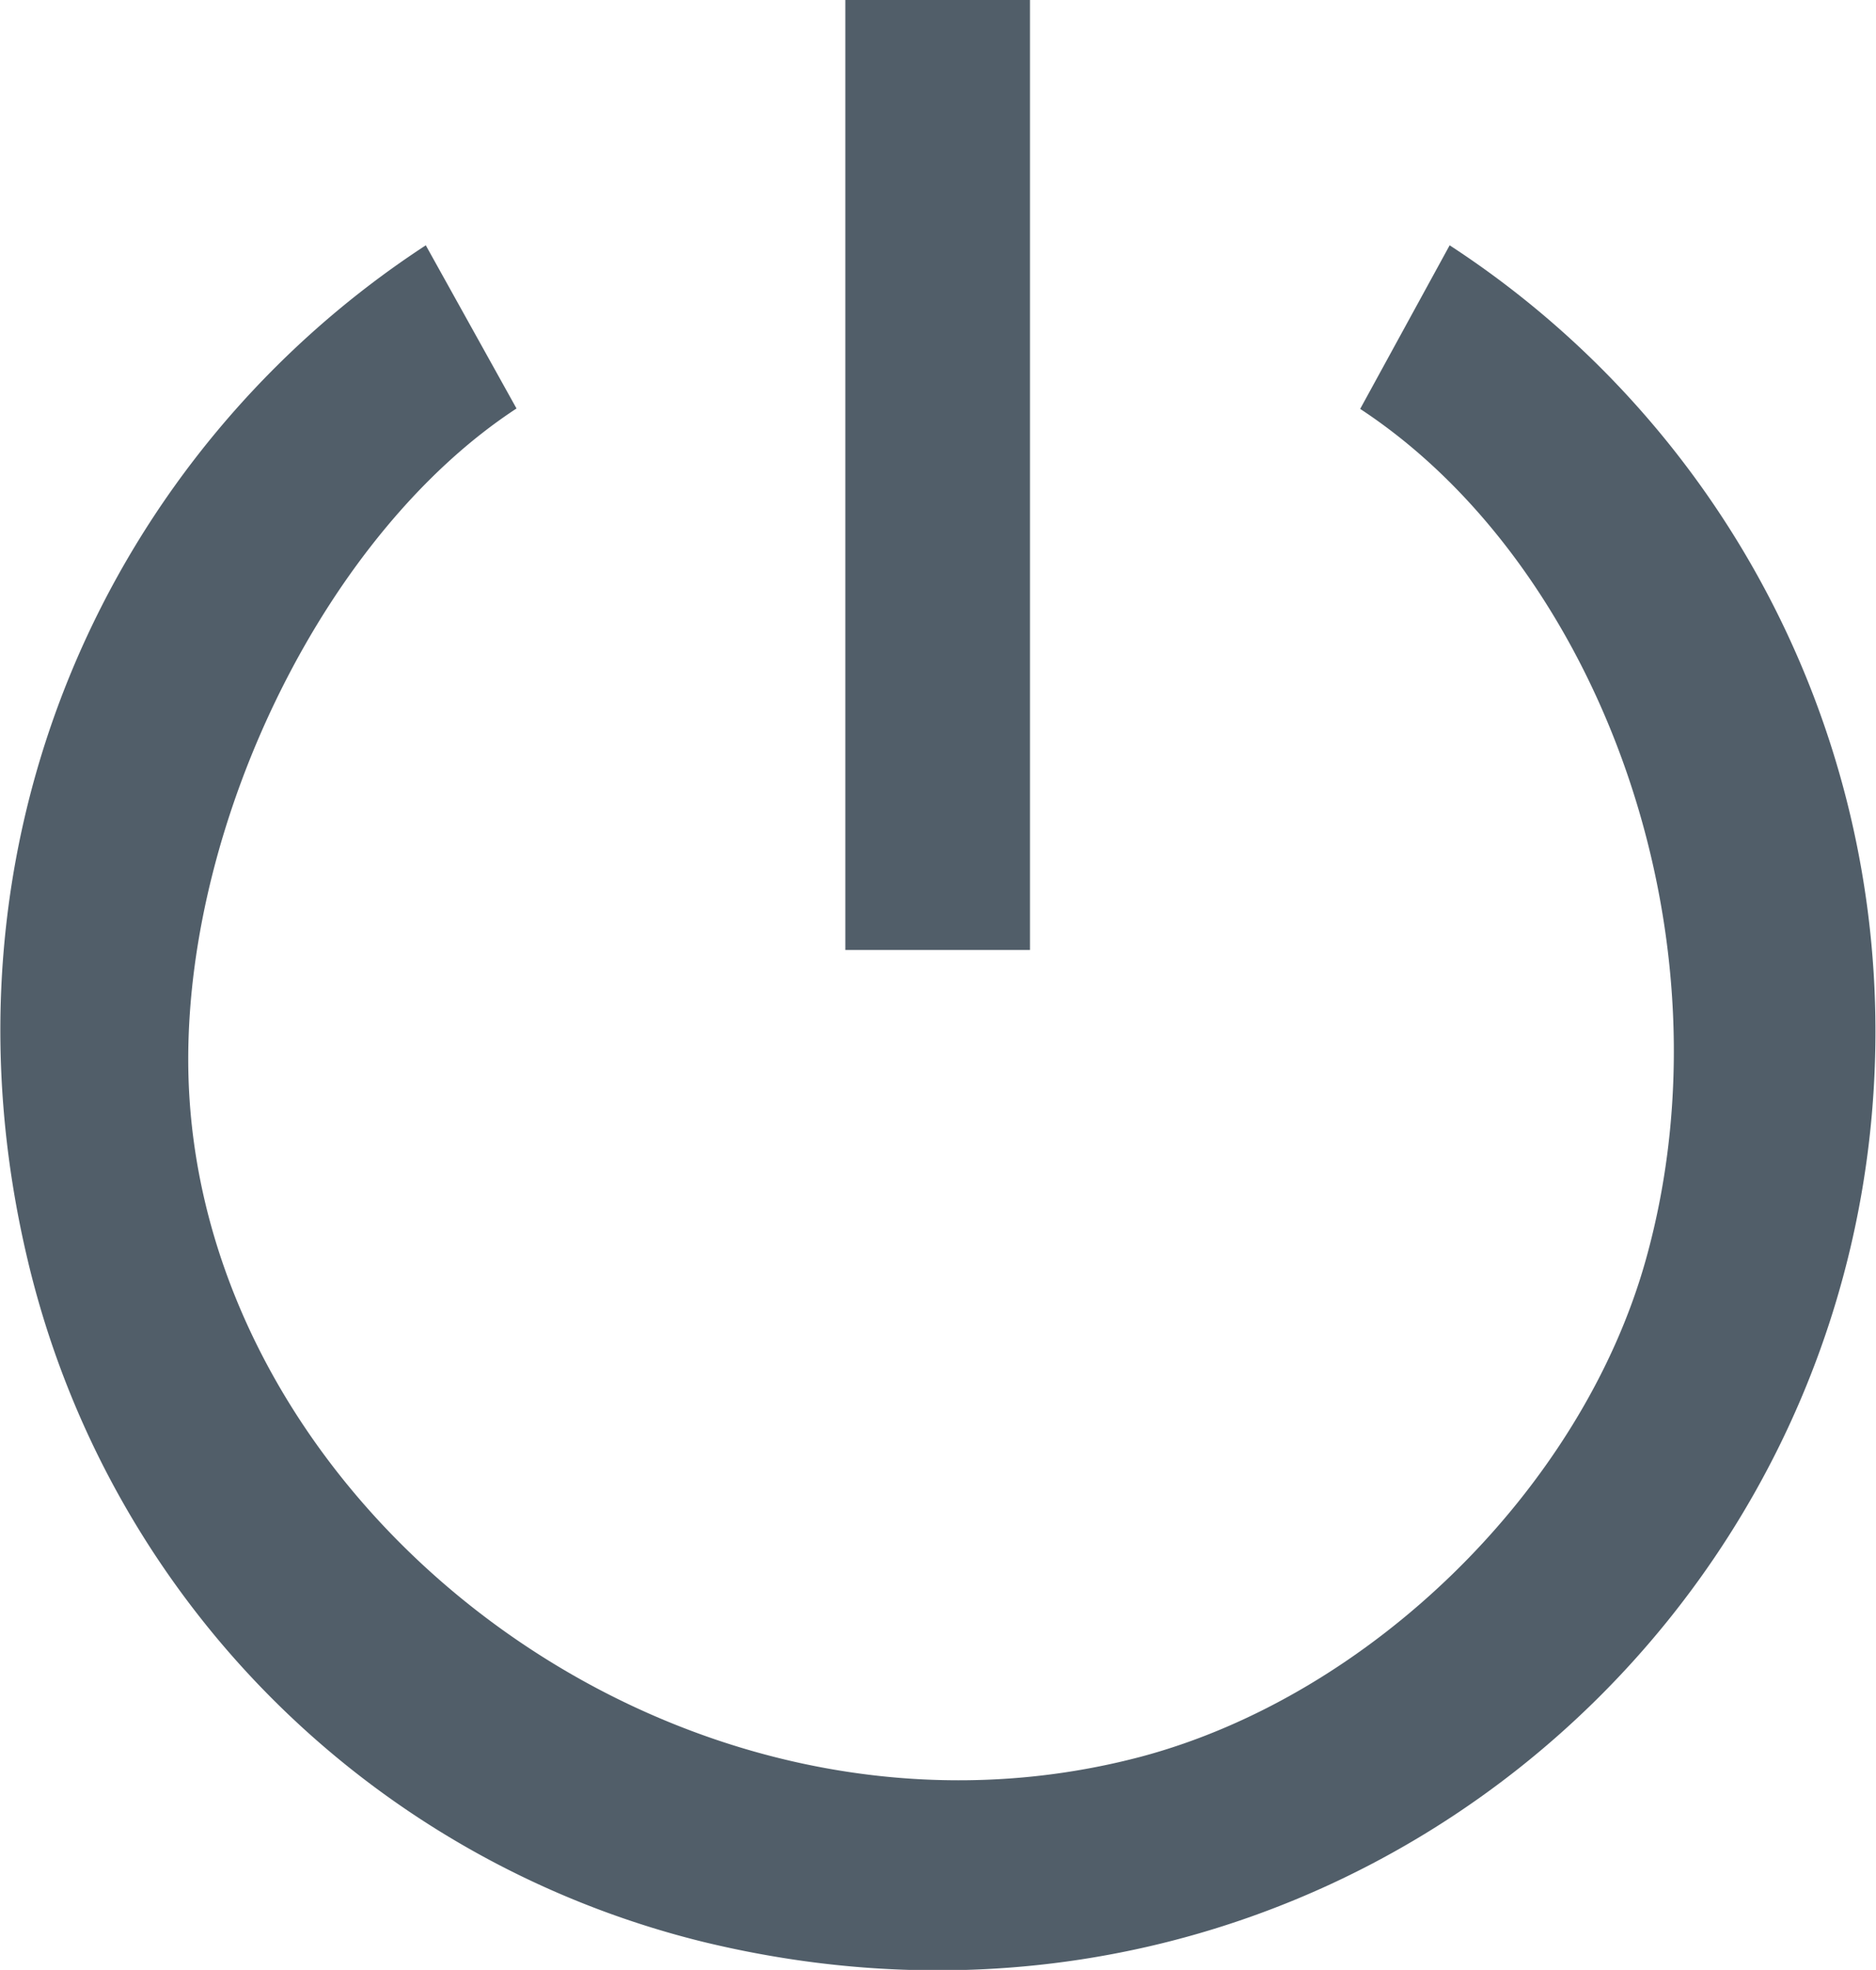
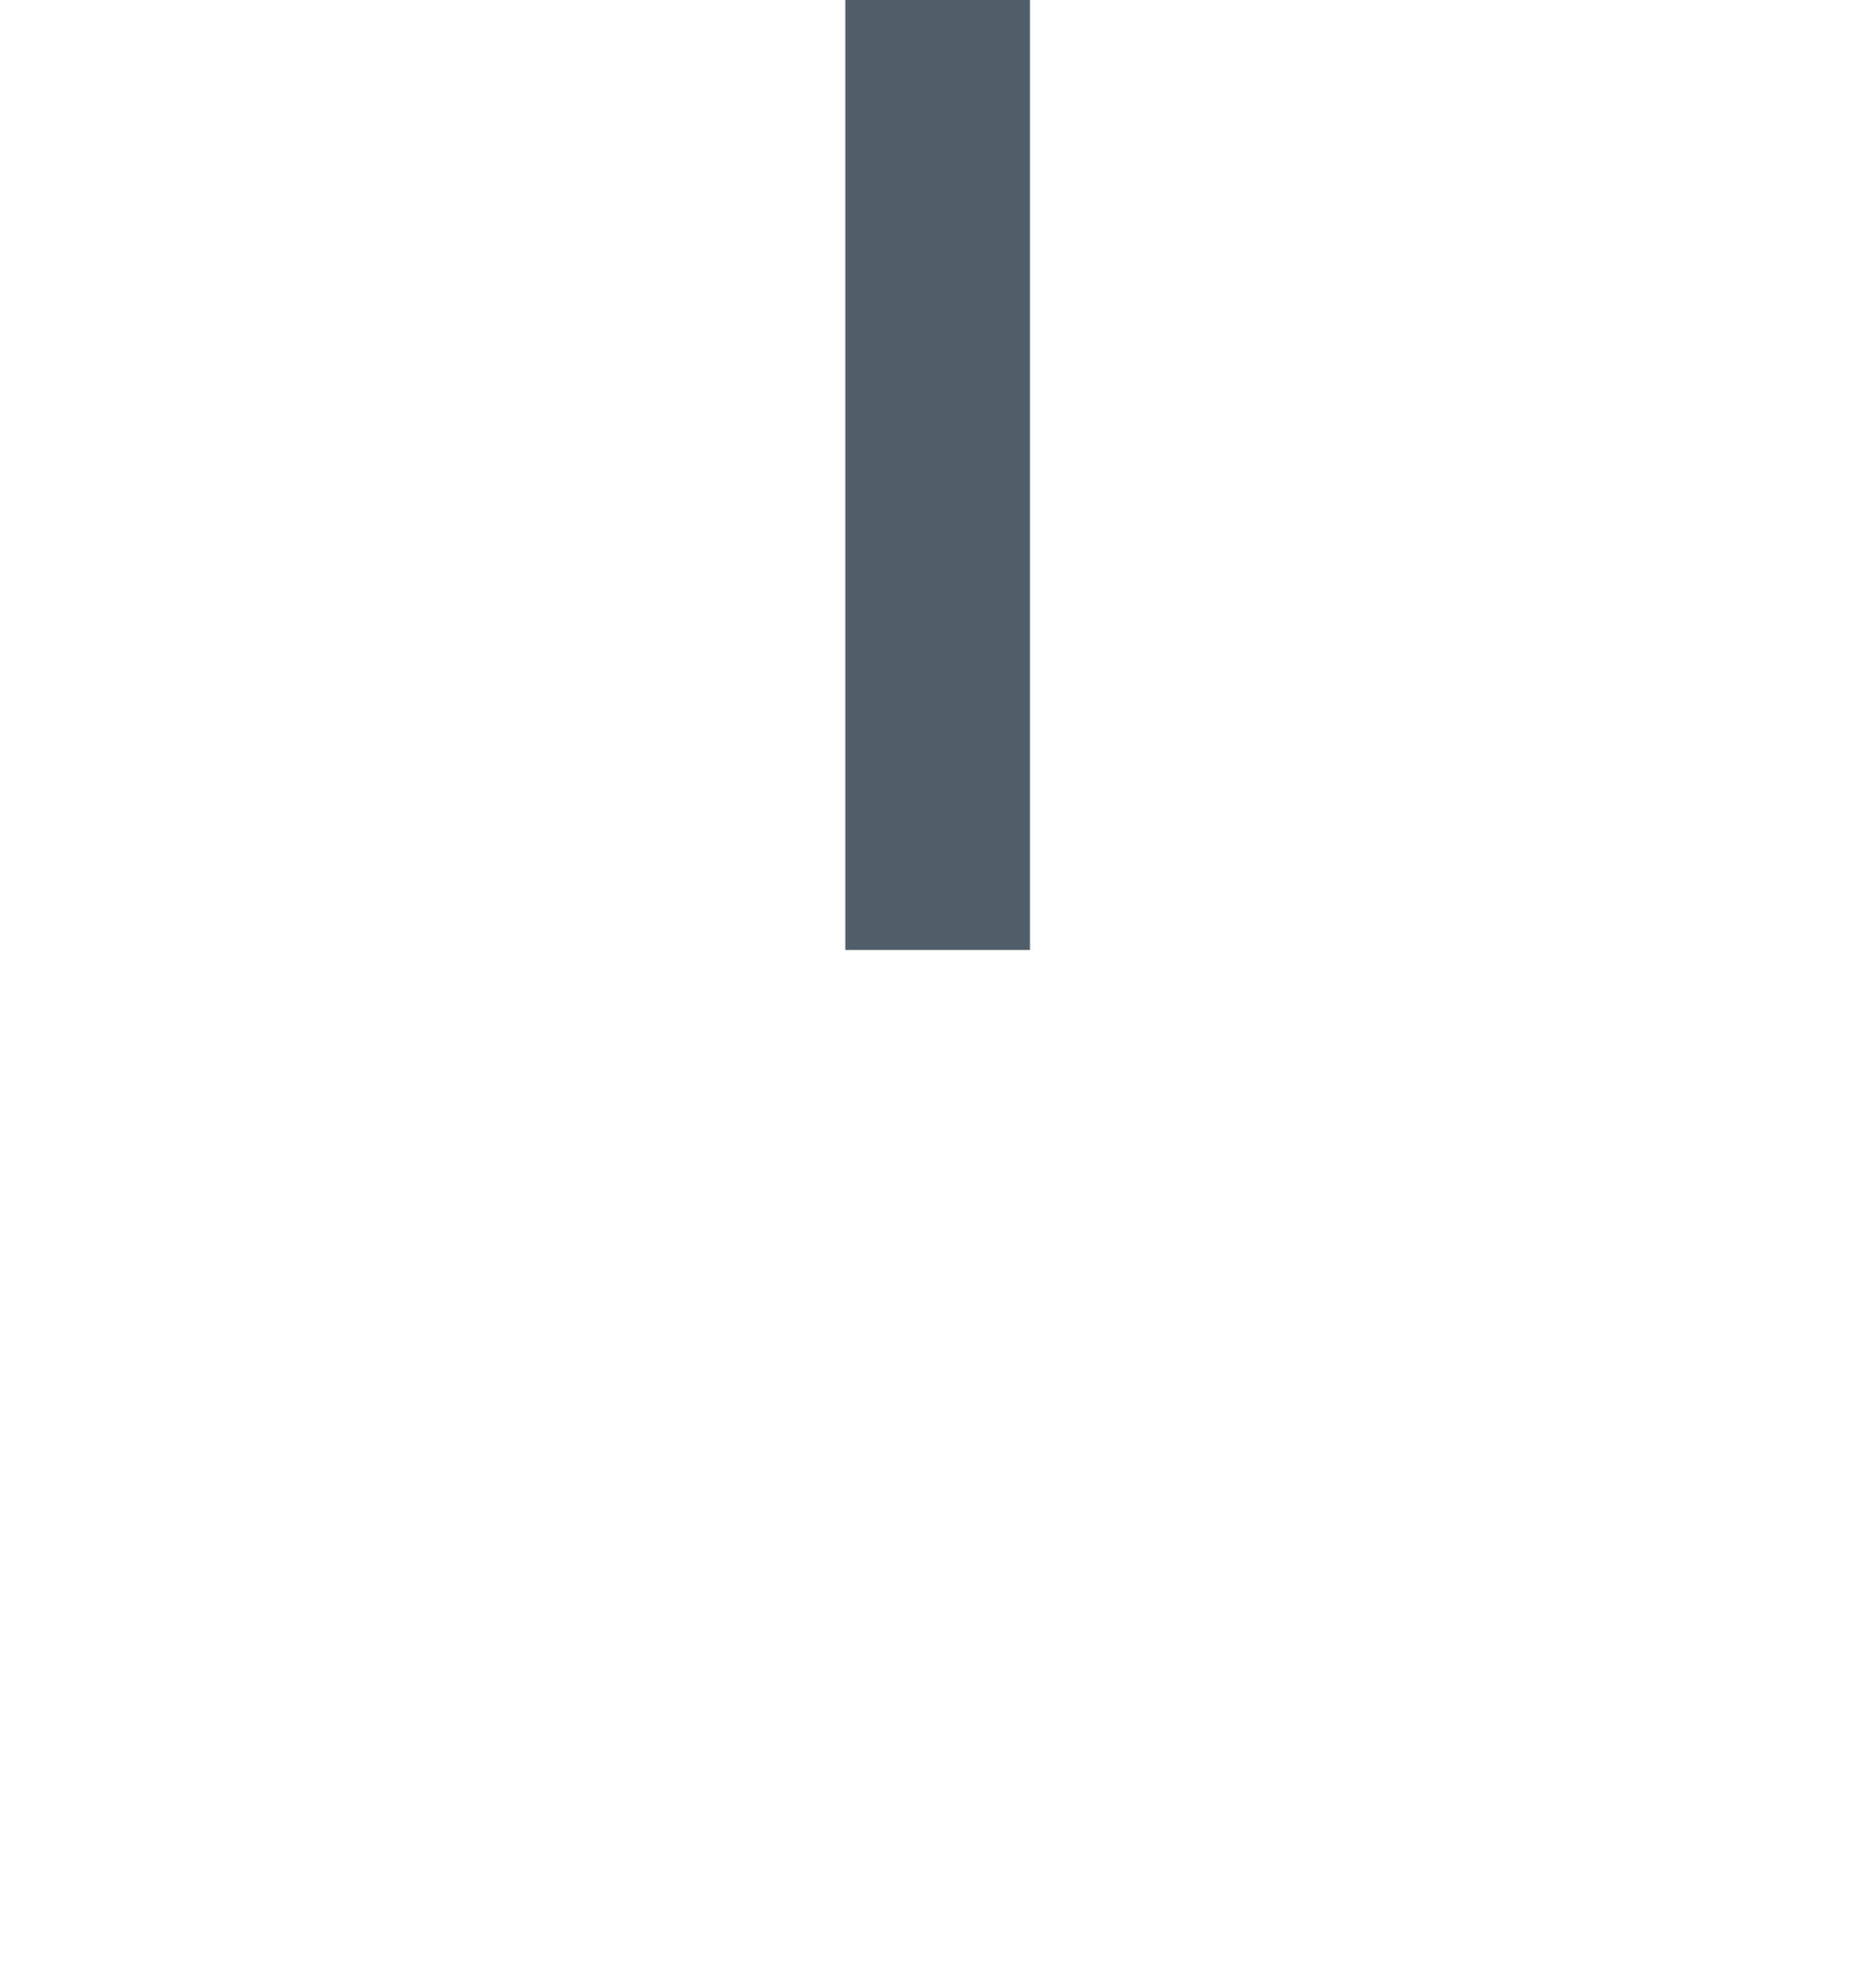
<svg xmlns="http://www.w3.org/2000/svg" id="Ebene_1" data-name="Ebene 1" viewBox="0 0 135.04 141.73">
  <defs>
    <style>.cls-1{fill:#515e69;}</style>
  </defs>
  <title>Button_On</title>
  <rect class="cls-1" x="60.85" width="13.29" height="68.35" />
-   <path class="cls-1" d="M97.91,29.42c17.24,11.32,27.06,38,20.56,61.22C113.85,107.13,98.66,122,82.1,126.4c-33.45,8.81-68.55-18.17-68.55-50.19,0-17.5,10-37.9,23.63-46.82L30.65,17.65C8,32.43-5.21,60.42,2,90.69a66.23,66.23,0,0,0,48.52,49C95.14,150.58,135,117.05,135,74.21a67.45,67.45,0,0,0-30.65-56.56Z" />
</svg>